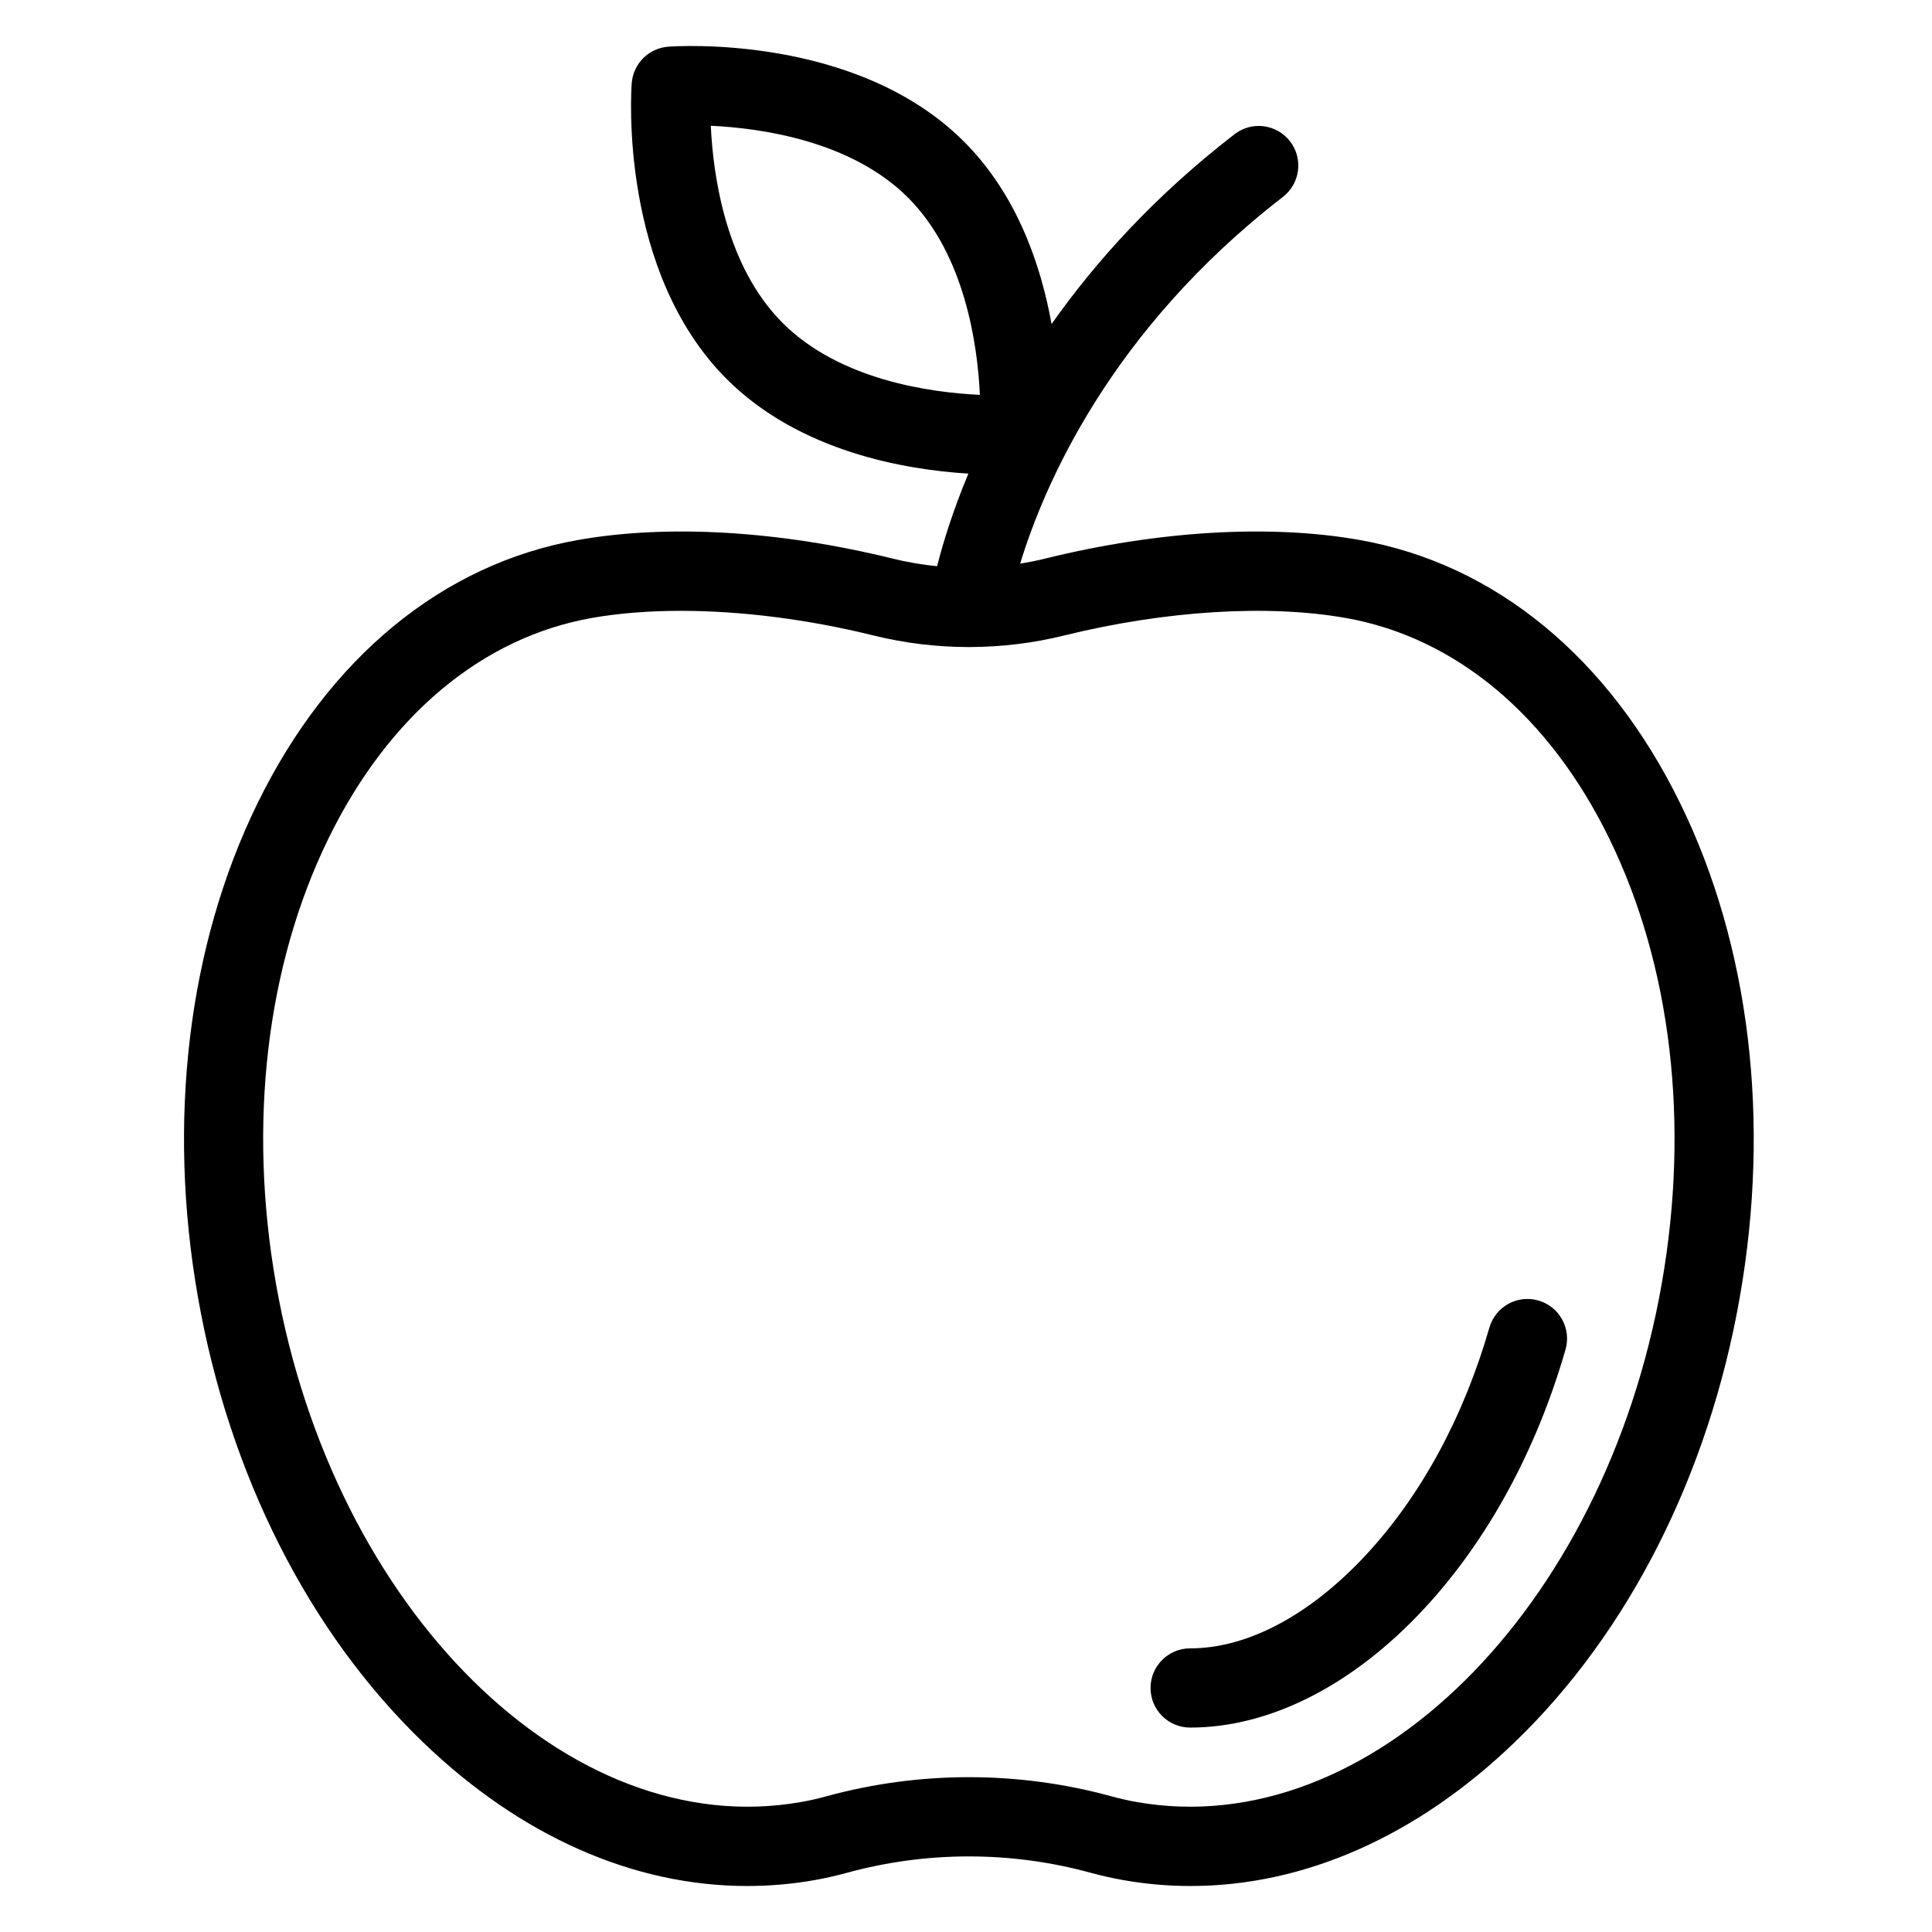
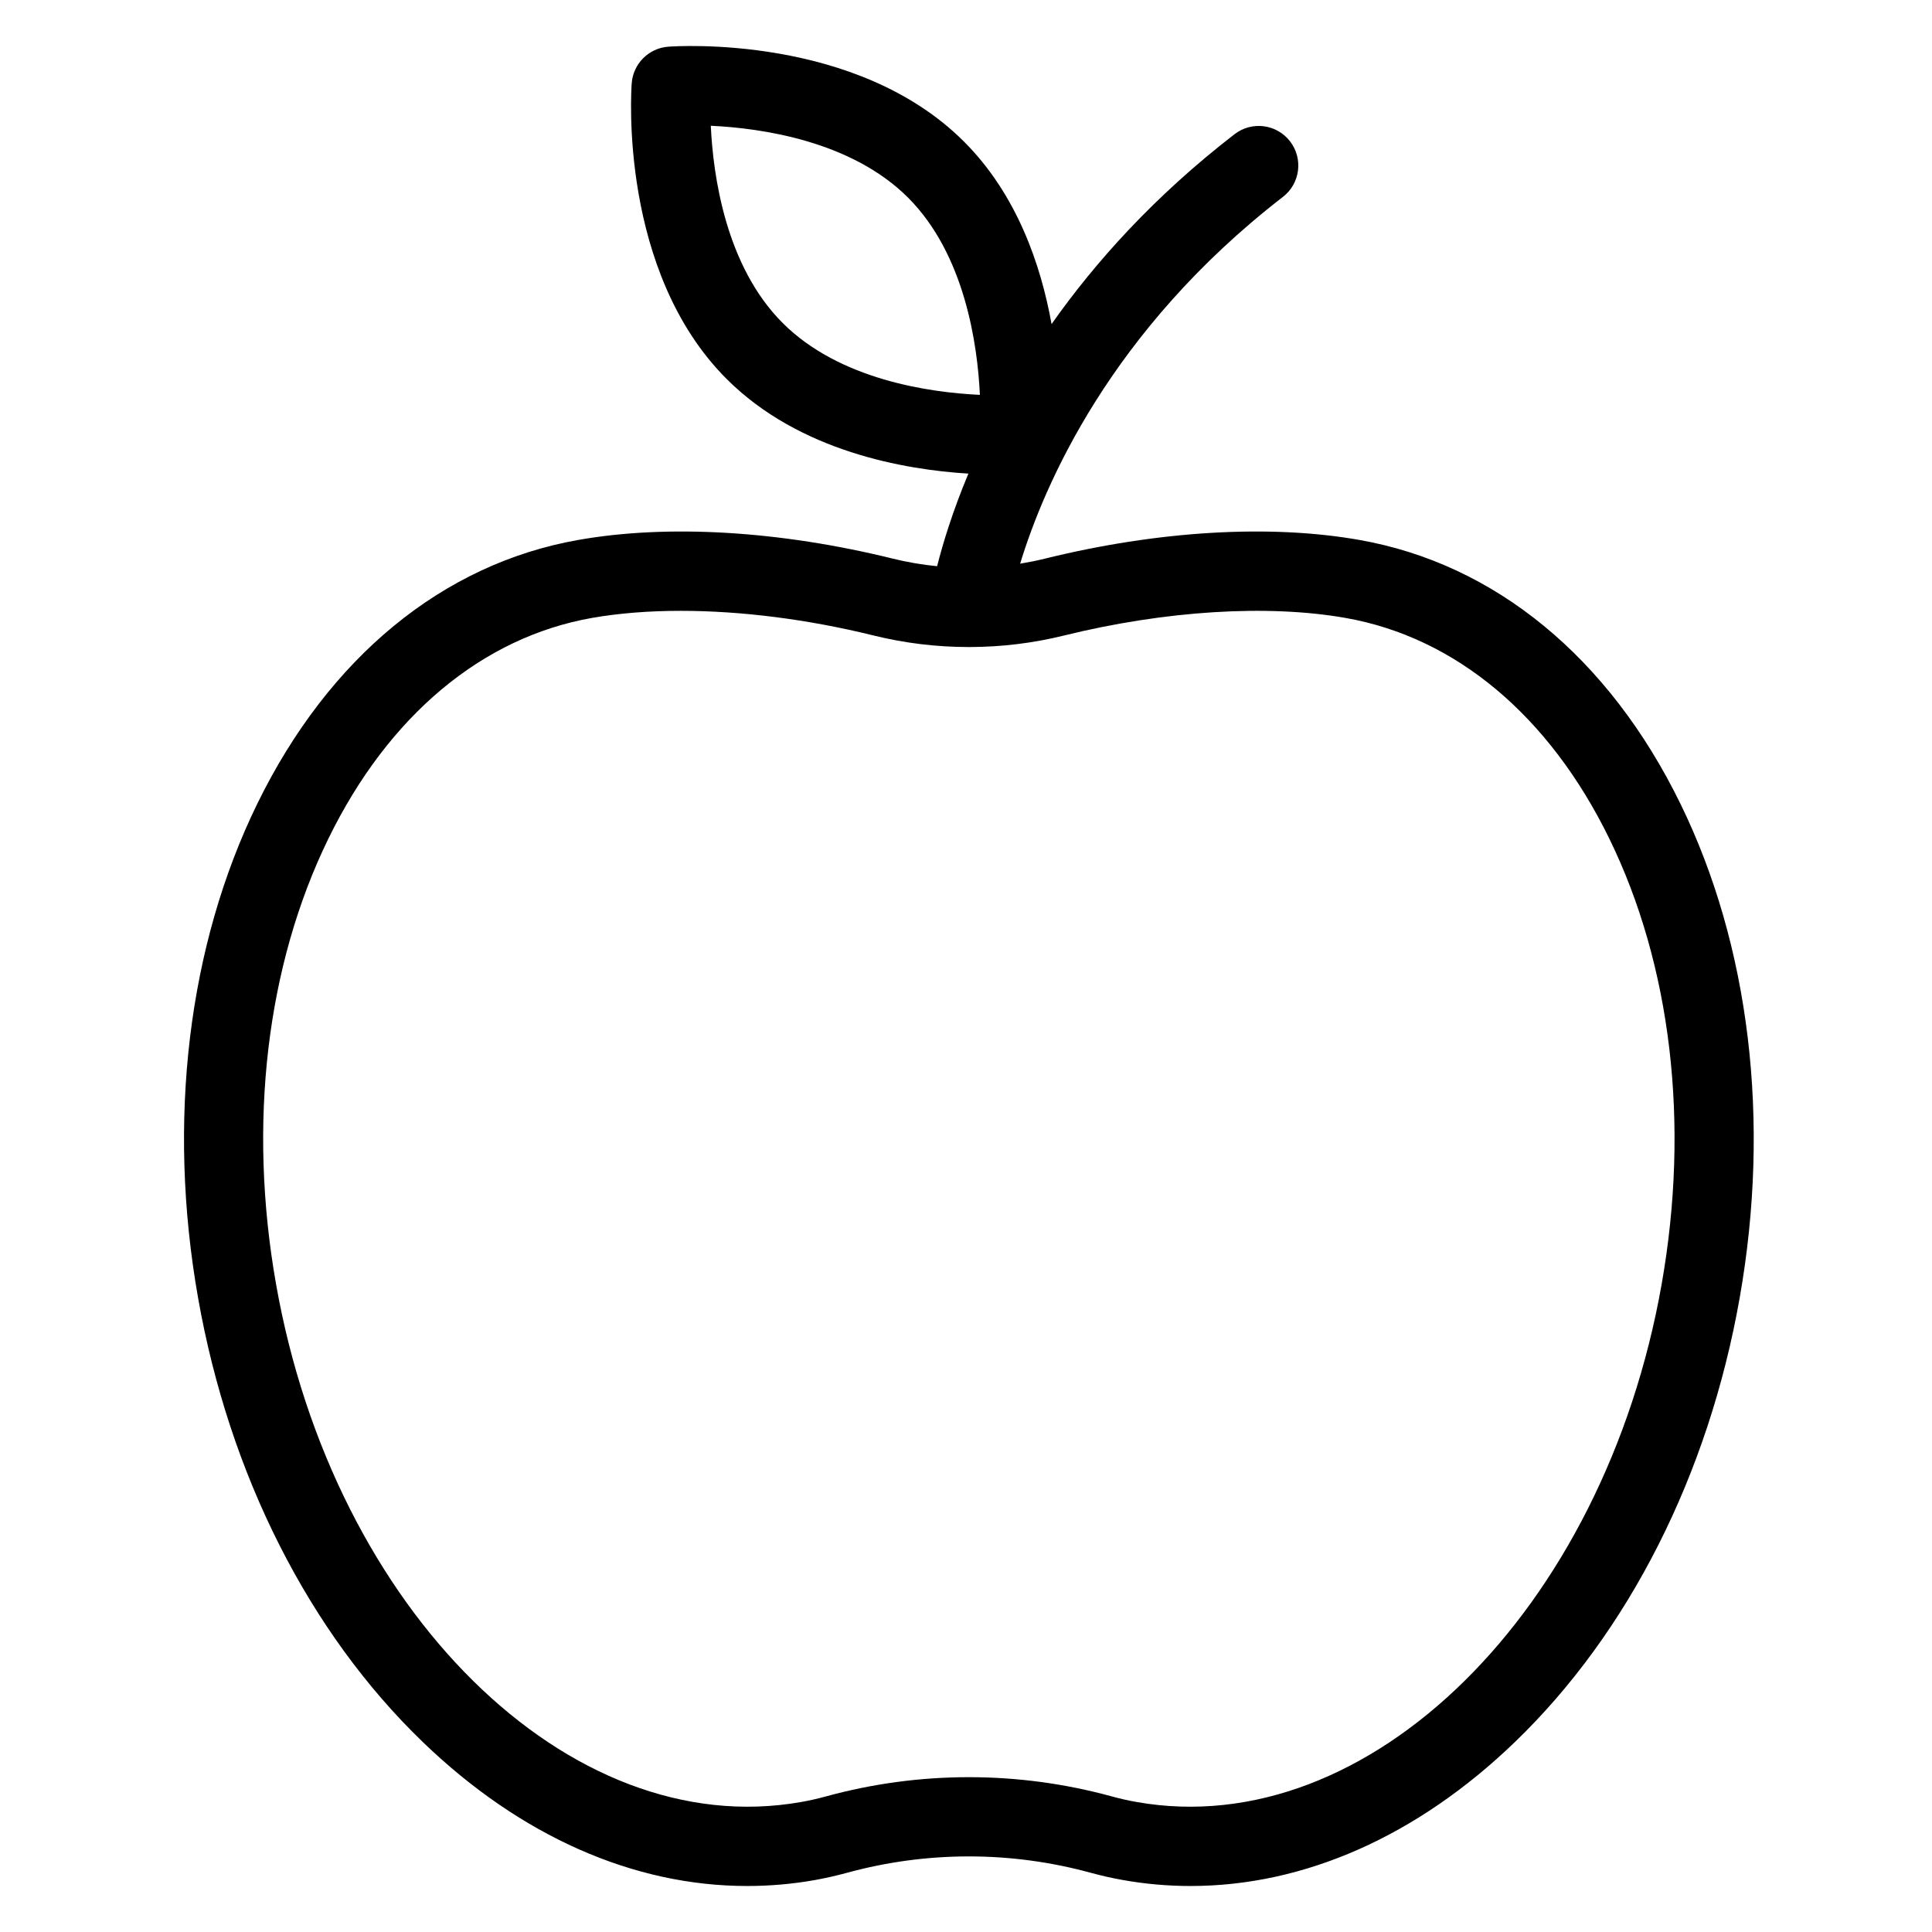
<svg xmlns="http://www.w3.org/2000/svg" width="42" height="42" viewBox="0 0 42 42" fill="none">
  <mask id="mask0" mask-type="alpha" maskUnits="userSpaceOnUse" x="0" y="0" width="42" height="42">
    <rect width="42" height="42" fill="#C4C4C4" />
  </mask>
  <g mask="url(#mask0)">
    <path d="M36.53 17.471C34.977 14.293 32.499 12.257 29.553 11.738C27.602 11.393 25.174 11.538 22.717 12.144C22.538 12.188 22.358 12.224 22.177 12.254C22.69 10.568 24.127 7.189 27.89 4.28C28.266 3.989 28.335 3.448 28.044 3.072C27.753 2.696 27.213 2.627 26.837 2.918C25.101 4.259 23.814 5.691 22.86 7.045C22.63 5.764 22.109 4.23 20.957 3.079C18.614 0.736 14.693 1.003 14.527 1.015C14.103 1.047 13.765 1.385 13.733 1.809C13.721 1.975 13.454 5.896 15.797 8.239C17.376 9.818 19.672 10.212 21.052 10.296C20.706 11.123 20.496 11.818 20.372 12.309C20.047 12.277 19.725 12.222 19.408 12.144C16.951 11.538 14.523 11.393 12.571 11.738C9.626 12.257 7.148 14.293 5.594 17.471C4.086 20.557 3.628 24.373 4.306 28.215C4.983 32.057 6.718 35.486 9.191 37.87C11.316 39.919 13.774 41 16.242 41C16.731 41 17.221 40.958 17.708 40.872C17.936 40.831 18.173 40.778 18.412 40.713C20.146 40.238 21.979 40.238 23.713 40.713C23.952 40.778 24.188 40.831 24.416 40.871C24.904 40.958 25.393 41 25.883 41C28.35 41 30.808 39.919 32.933 37.87C35.406 35.486 37.142 32.057 37.819 28.215C38.497 24.373 38.039 20.557 36.53 17.471ZM17.014 7.021C15.777 5.784 15.503 3.823 15.452 2.734C16.542 2.785 18.502 3.059 19.74 4.296C20.977 5.534 21.251 7.495 21.302 8.584C20.212 8.533 18.252 8.259 17.014 7.021ZM36.123 27.916C34.872 35.013 29.753 40.064 24.715 39.175C24.539 39.145 24.355 39.103 24.168 39.052C22.136 38.495 19.989 38.495 17.957 39.052C17.77 39.103 17.586 39.145 17.41 39.175C12.371 40.064 7.253 35.013 6.001 27.916C5.386 24.43 5.791 20.988 7.141 18.227C8.447 15.557 10.481 13.855 12.87 13.433C13.457 13.33 14.108 13.279 14.799 13.279C16.107 13.279 17.559 13.461 18.995 13.816C19.667 13.982 20.358 14.065 21.049 14.066C21.054 14.066 21.059 14.067 21.063 14.067C21.072 14.067 21.08 14.066 21.089 14.066C21.775 14.064 22.462 13.981 23.129 13.816C25.326 13.274 27.558 13.134 29.254 13.434C31.643 13.855 33.678 15.557 34.983 18.227C36.333 20.988 36.738 24.43 36.123 27.916Z" fill="black" />
-     <path d="M33.444 28.272C32.987 28.14 32.51 28.404 32.378 28.861C31.818 30.805 30.893 32.51 29.703 33.794C28.483 35.11 27.123 35.834 25.873 35.834C25.397 35.834 25.012 36.22 25.012 36.695C25.012 37.171 25.397 37.556 25.873 37.556C27.608 37.556 29.416 36.636 30.966 34.965C32.338 33.484 33.398 31.539 34.033 29.338C34.164 28.881 33.901 28.404 33.444 28.272Z" fill="black" />
  </g>
</svg>